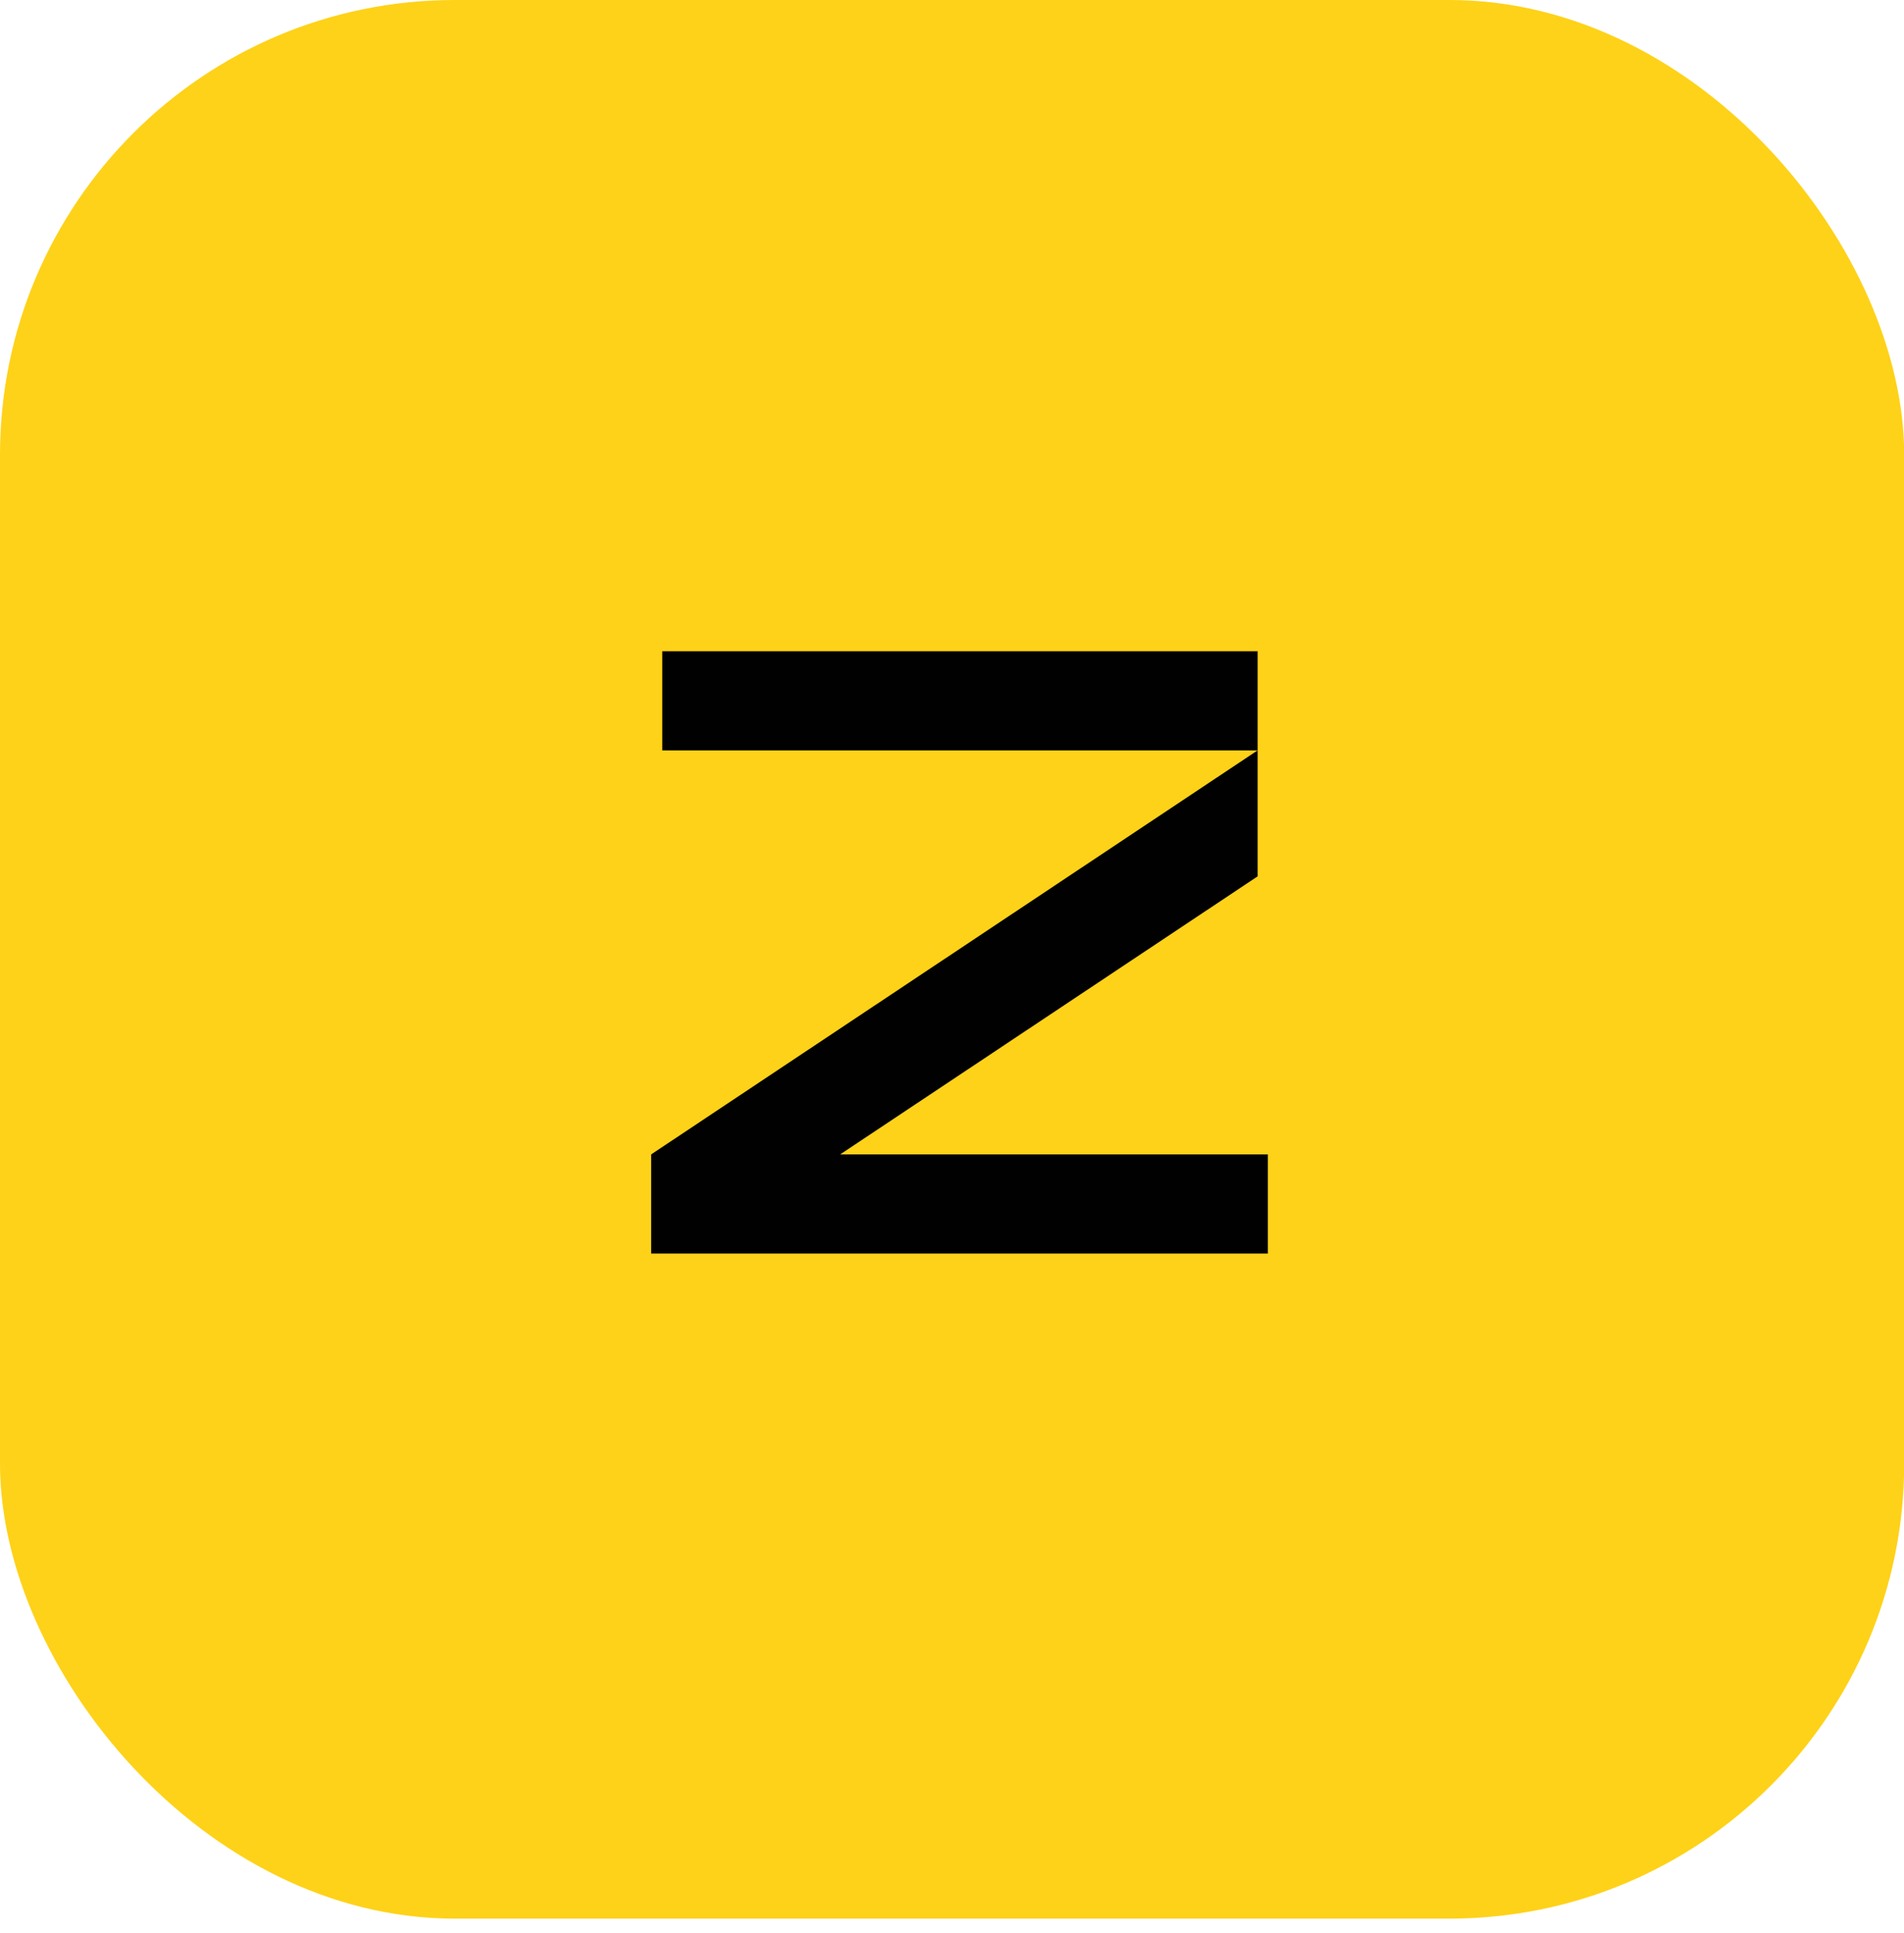
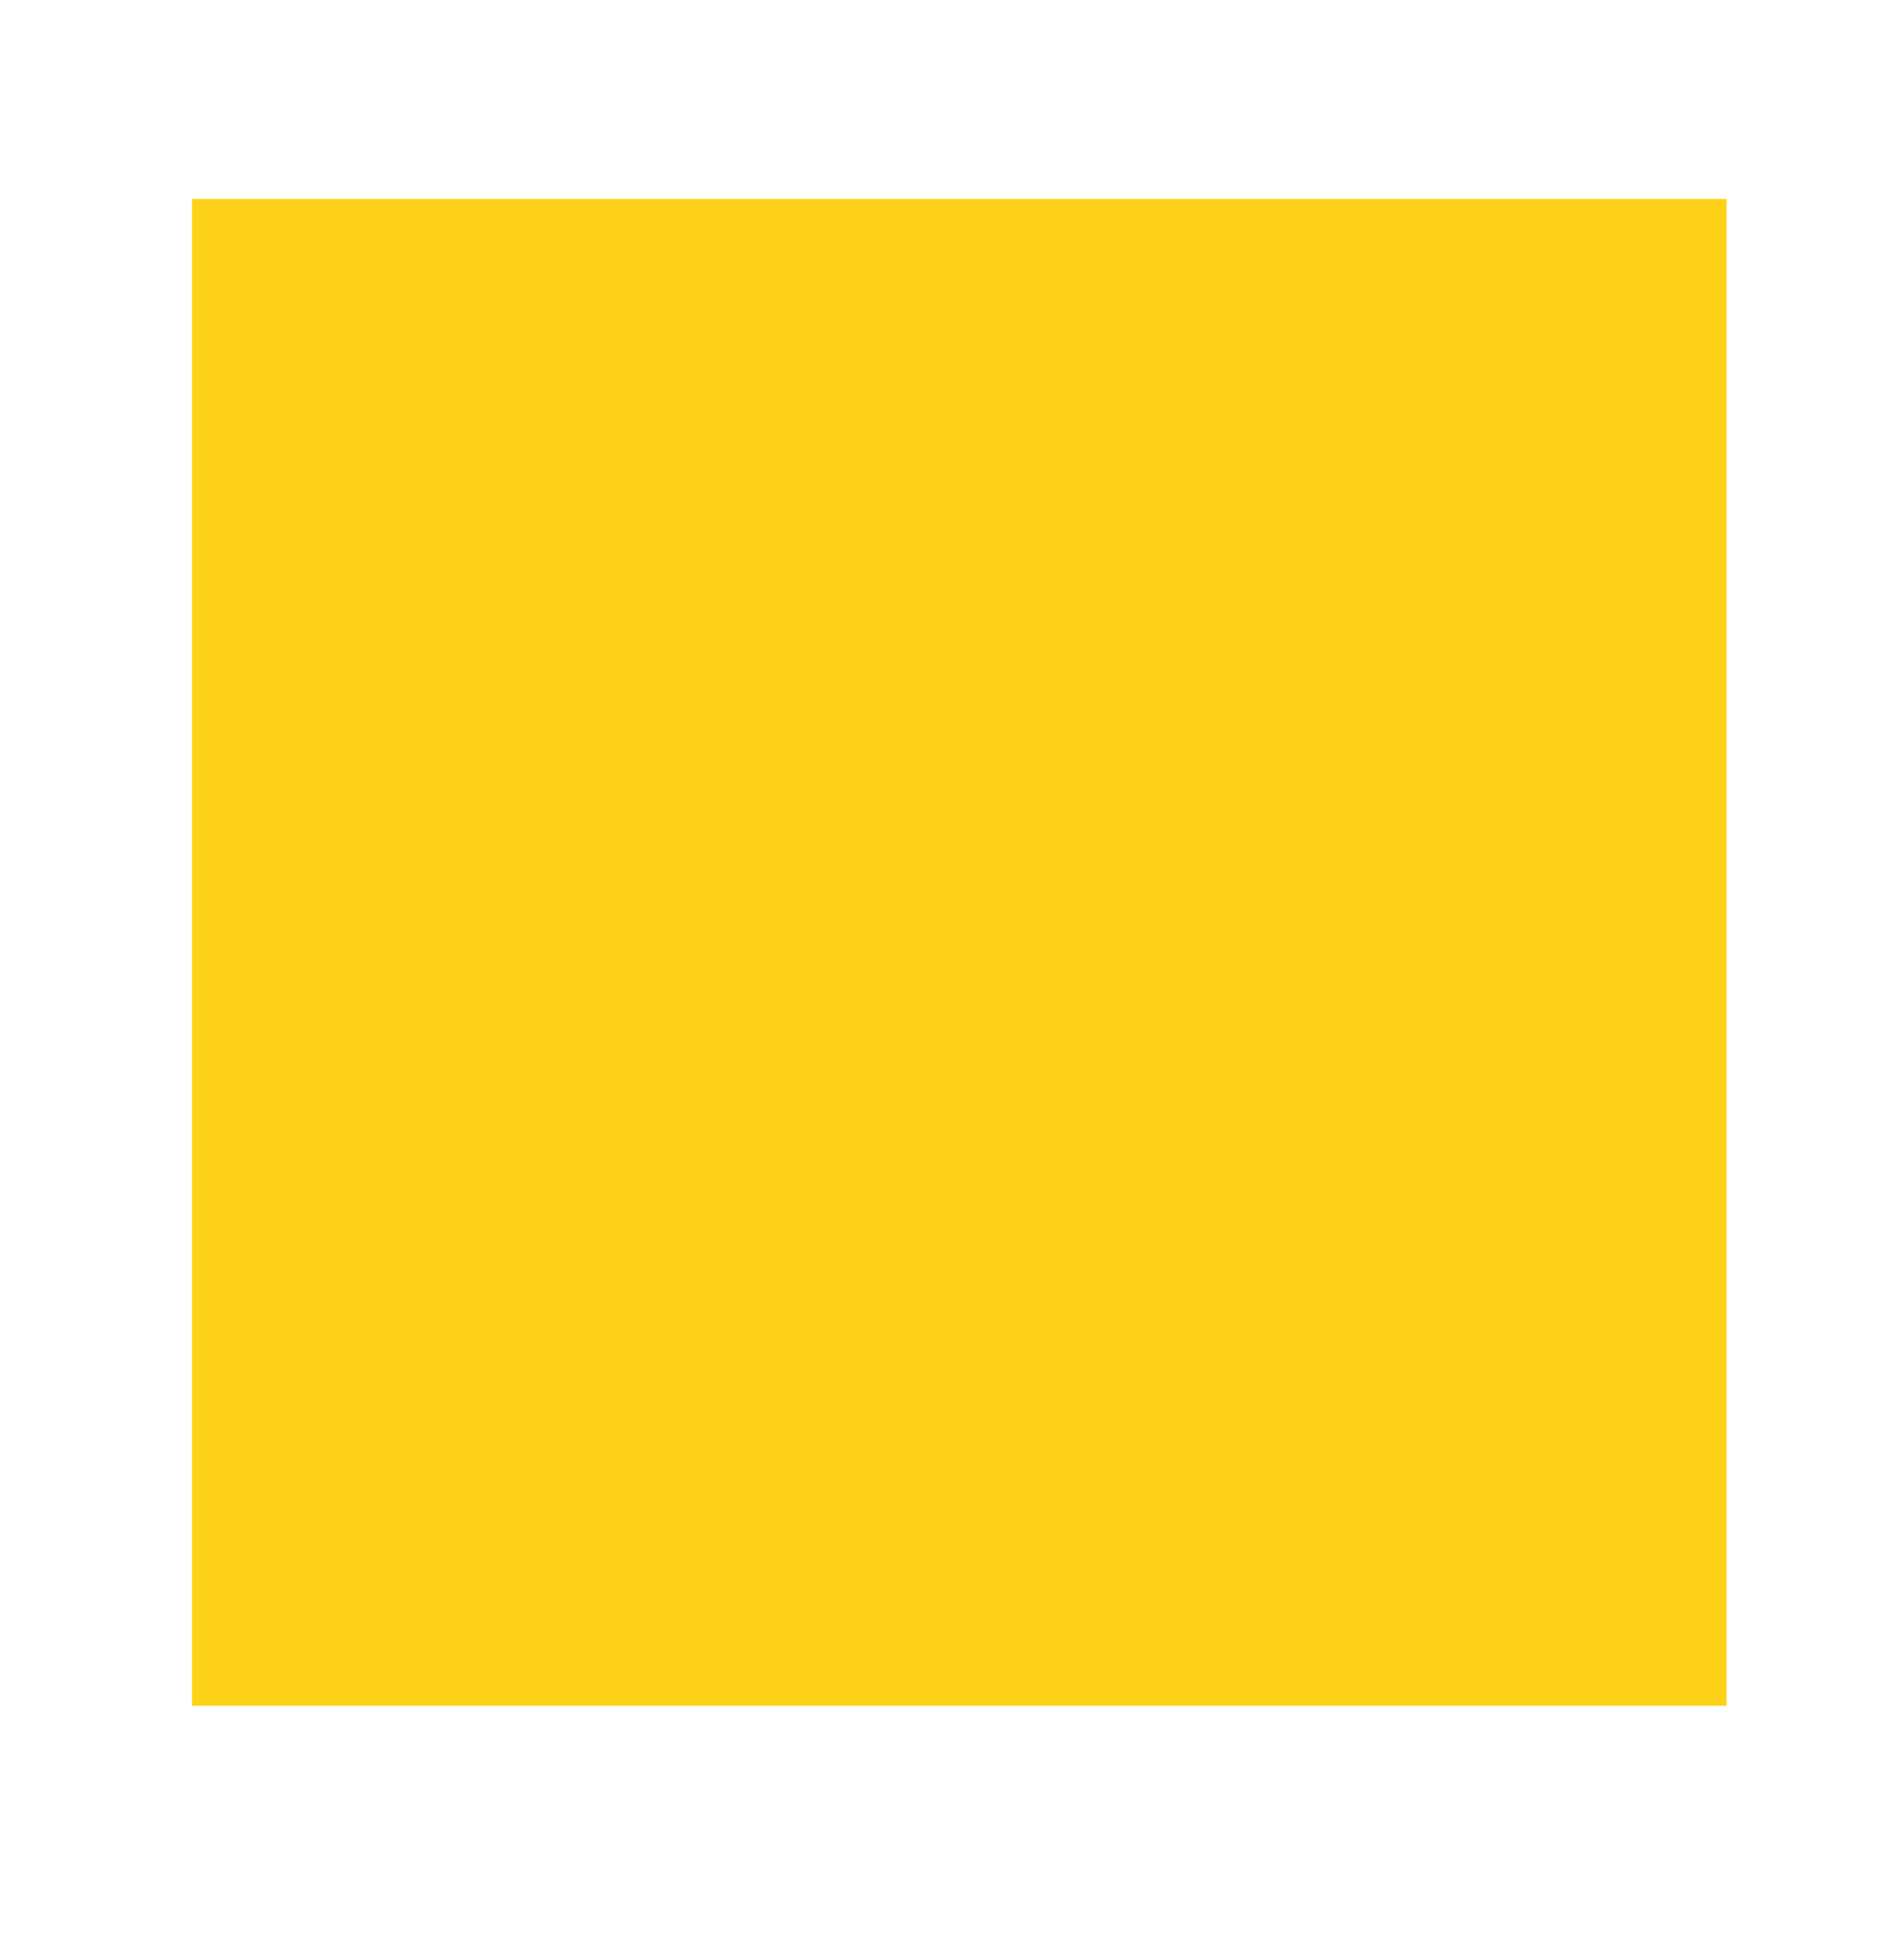
<svg xmlns="http://www.w3.org/2000/svg" width="67" height="68" viewBox="0 0 67 68" fill="none">
-   <rect width="67.006" height="67.486" rx="16" fill="#FED218" />
  <rect width="54" height="53" transform="translate(6.758 7)" fill="#FED218" />
-   <ellipse cx="33.758" cy="33.5" rx="27" ry="26.5" fill="#FED218" />
-   <path d="M44.255 30.825L33.584 37.93L29.565 40.605H44.614V44.094H22.914V40.605H22.915L22.914 40.605L44.253 26.395H23.305V22.907H44.255V30.825Z" fill="#010101" />
</svg>